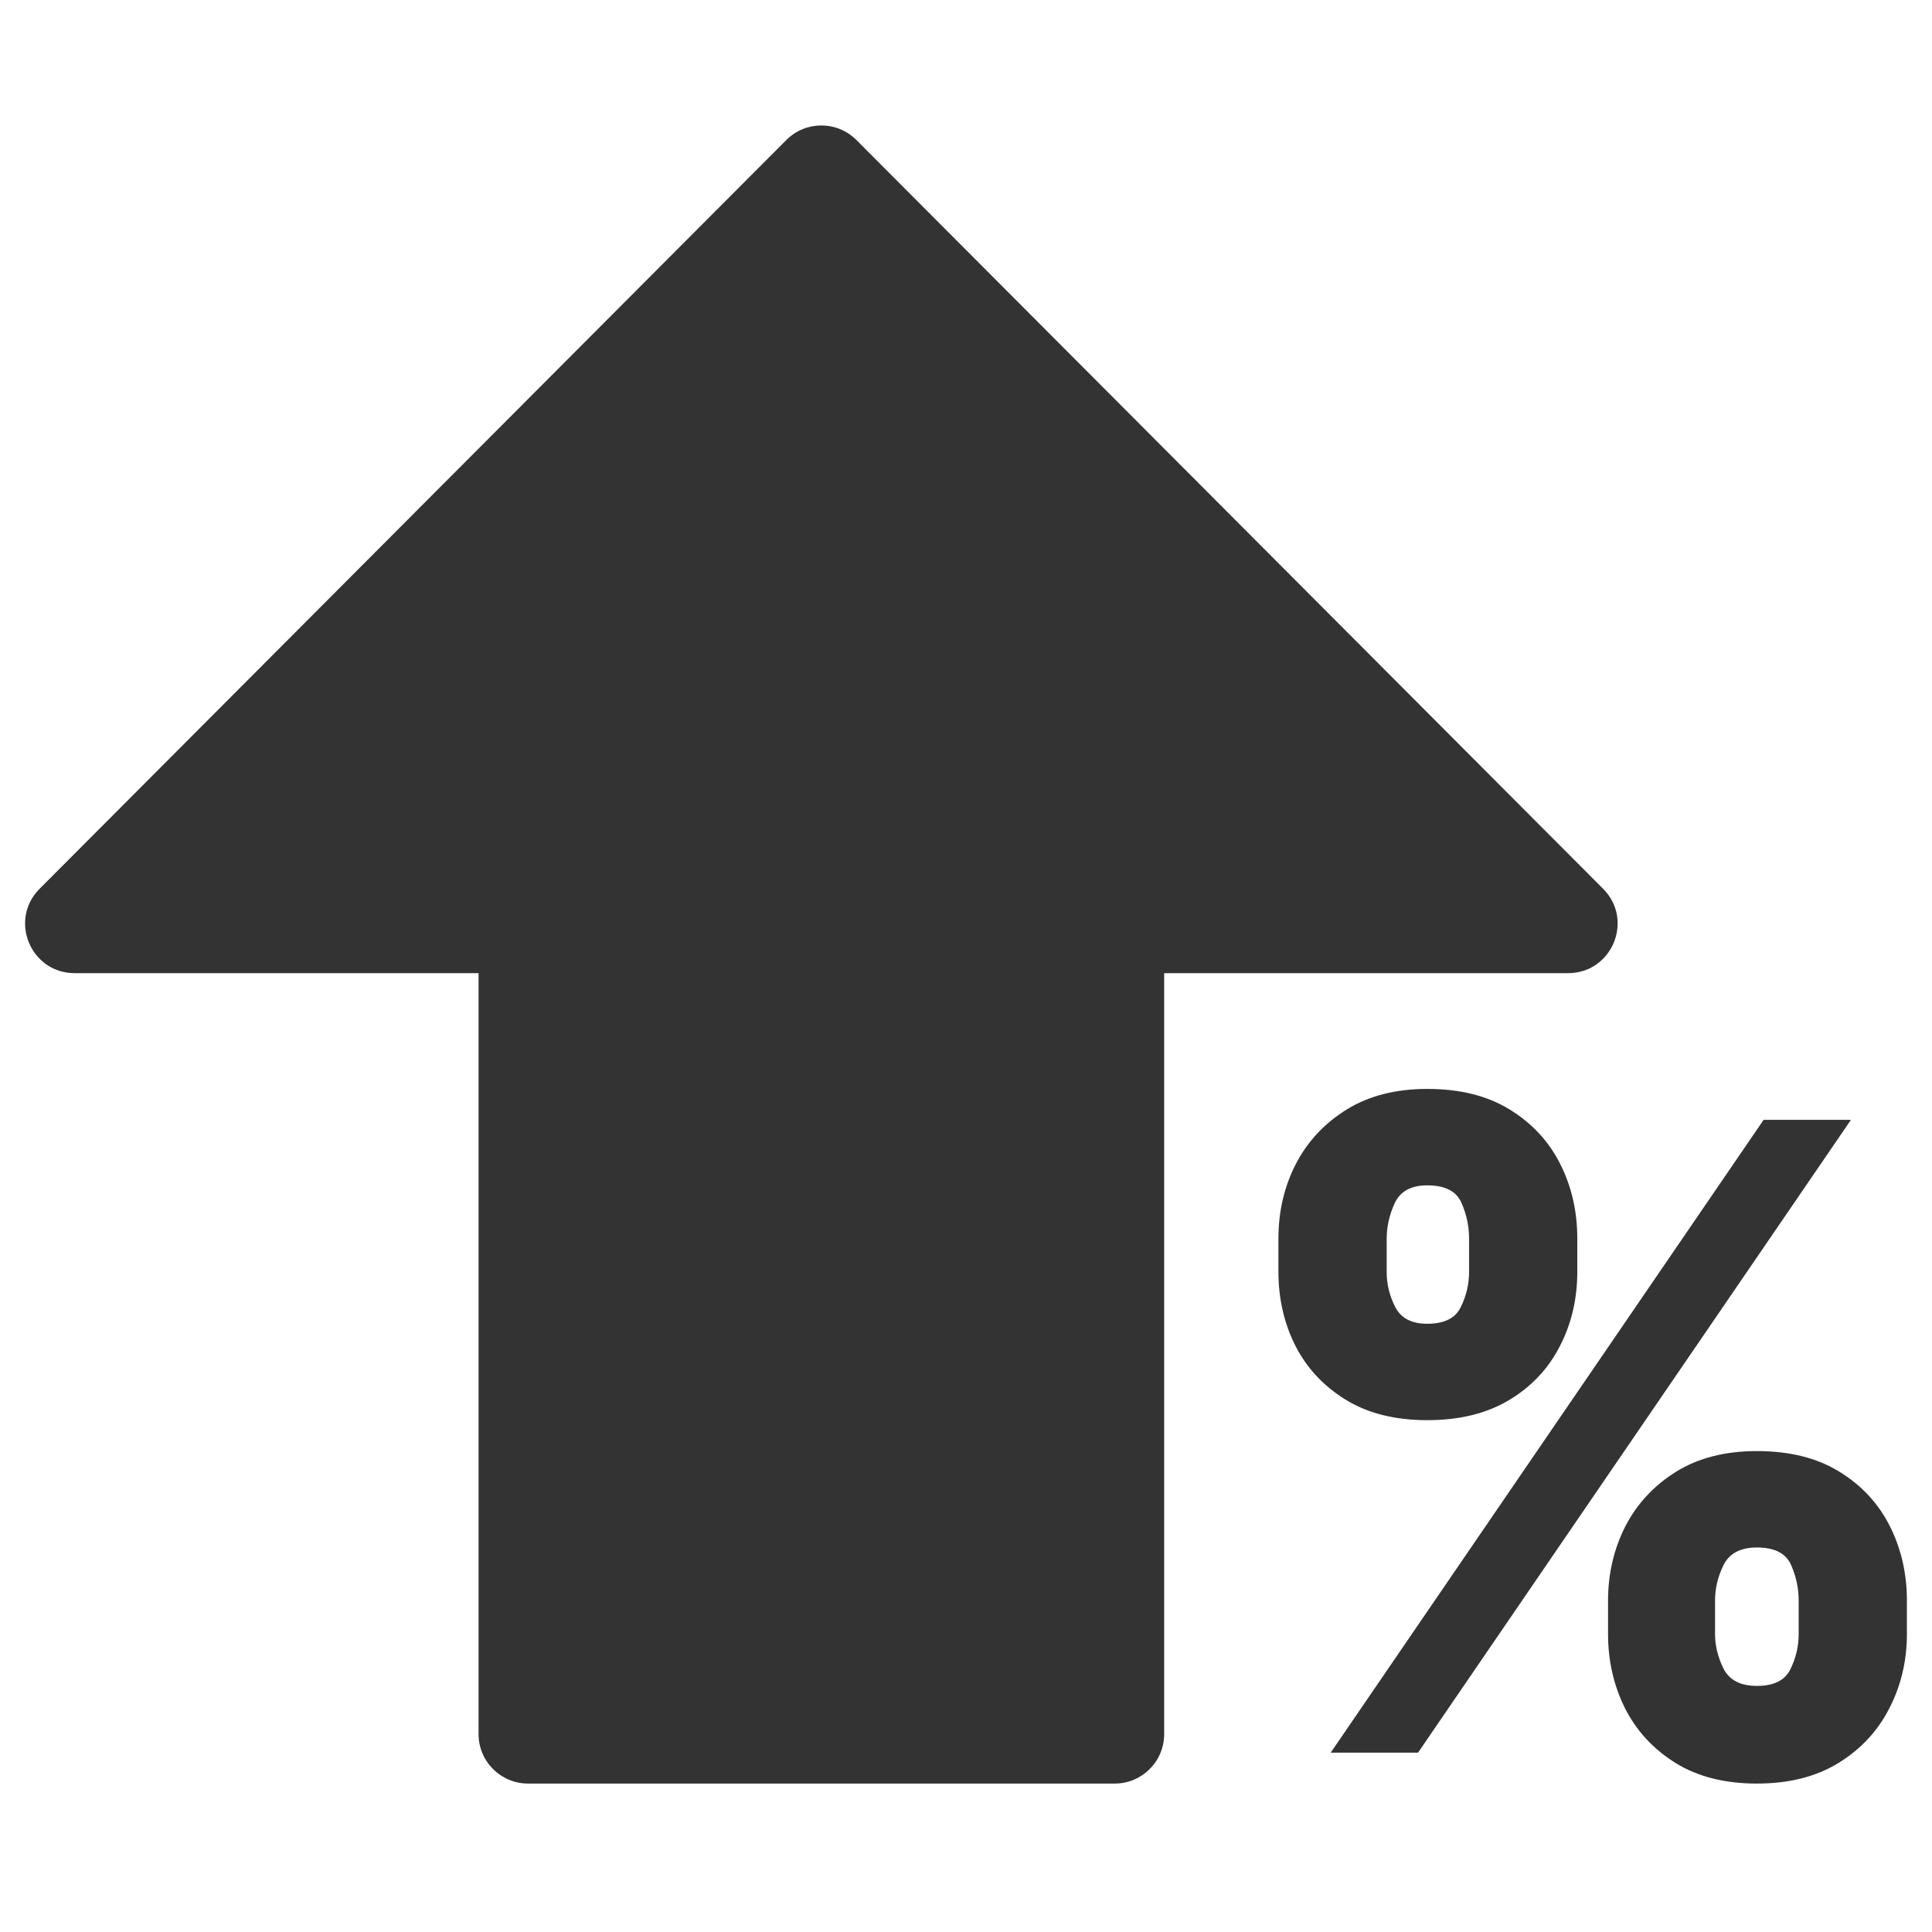
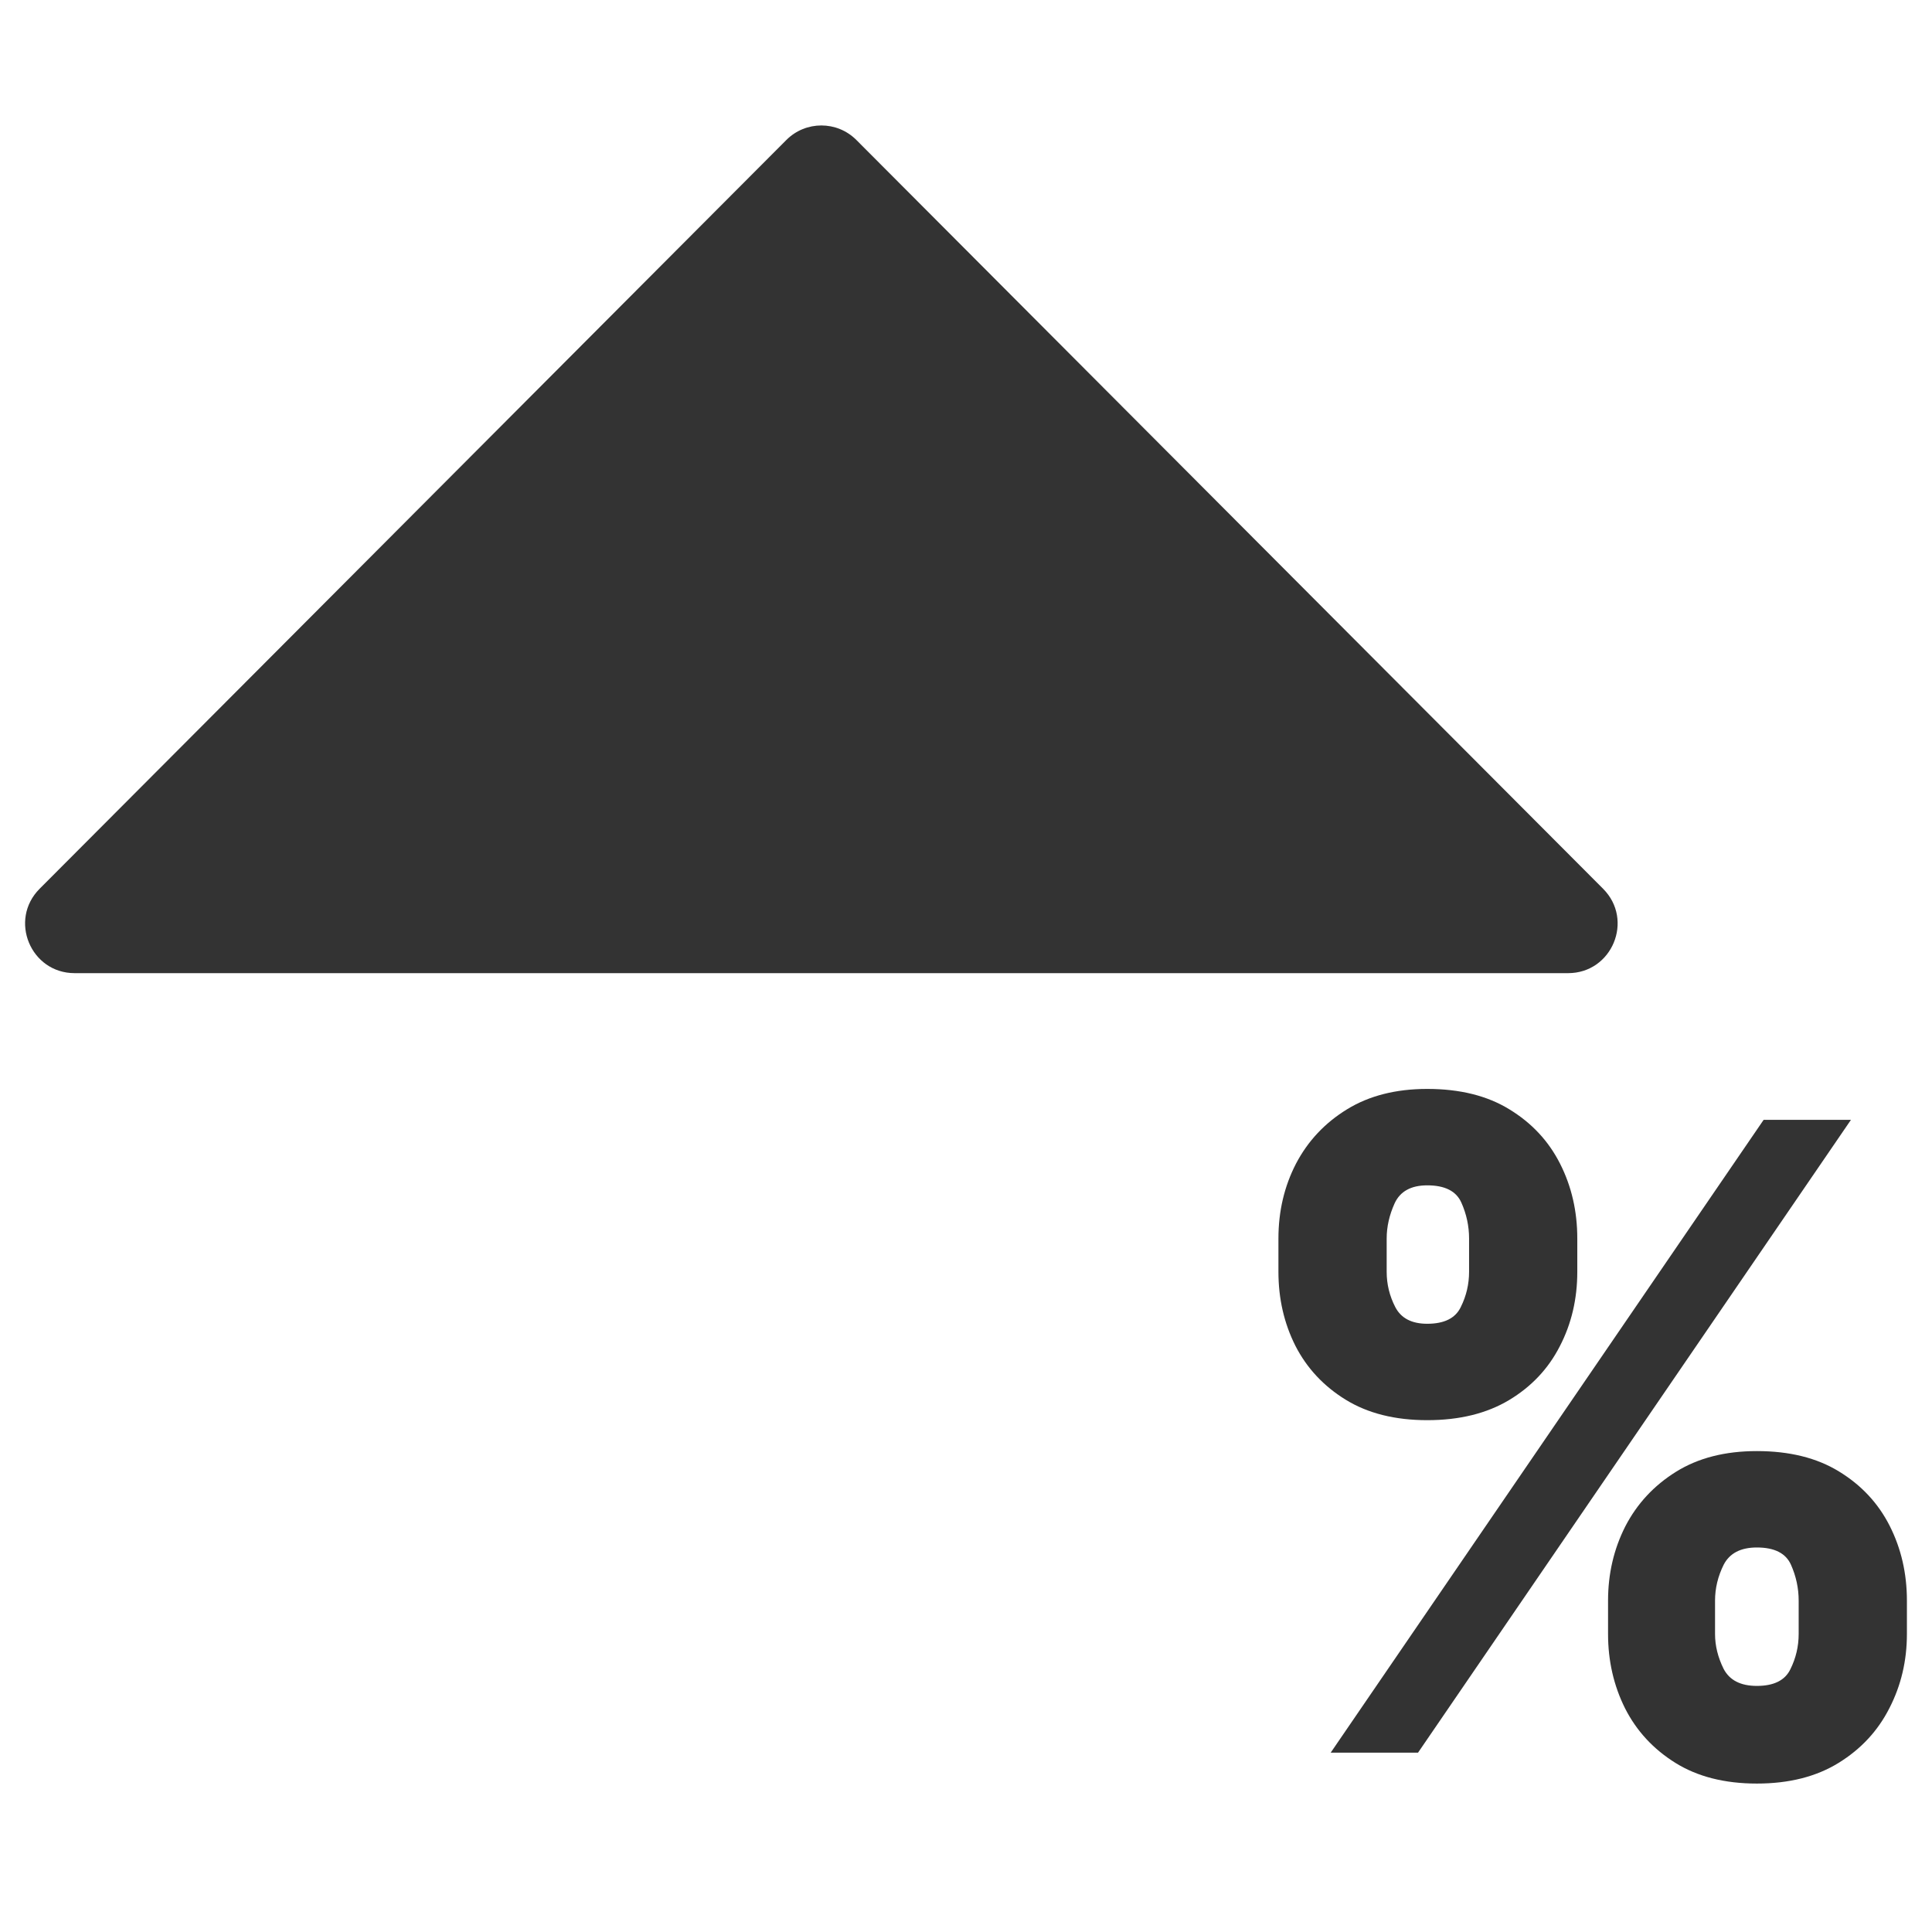
<svg xmlns="http://www.w3.org/2000/svg" width="77" height="77" viewBox="0 0 77 77" fill="none">
  <path d="M31.34 5.579C32.11 4.807 33.361 4.807 34.131 5.579L63.892 35.422C65.131 36.665 64.251 38.785 62.496 38.785H2.975C1.22 38.785 0.34 36.665 1.579 35.422L31.34 5.579Z" fill="#333333" />
-   <path d="M19.073 36.478H46.398V69.112C46.398 70.201 45.516 71.084 44.427 71.084H21.044C19.956 71.084 19.073 70.201 19.073 69.112V36.478Z" fill="#333333" />
  <path d="M64.089 65.123V63.793C64.089 62.726 64.318 61.741 64.775 60.837C65.241 59.934 65.915 59.208 66.797 58.658C67.679 58.108 68.754 57.833 70.02 57.833C71.319 57.833 72.409 58.103 73.292 58.645C74.182 59.187 74.856 59.91 75.314 60.813C75.771 61.716 76 62.709 76 63.793V65.123C76 66.191 75.767 67.176 75.302 68.079C74.844 68.982 74.17 69.709 73.279 70.259C72.389 70.809 71.302 71.084 70.02 71.084C68.737 71.084 67.655 70.809 66.772 70.259C65.89 69.709 65.22 68.982 64.763 68.079C64.314 67.176 64.089 66.191 64.089 65.123ZM68.353 63.793V65.123C68.353 65.591 68.468 66.055 68.696 66.515C68.933 66.966 69.374 67.192 70.02 67.192C70.698 67.192 71.143 66.97 71.356 66.527C71.576 66.084 71.686 65.616 71.686 65.123V63.793C71.686 63.3 71.584 62.824 71.38 62.365C71.176 61.905 70.722 61.675 70.02 61.675C69.374 61.675 68.933 61.905 68.696 62.365C68.468 62.824 68.353 63.3 68.353 63.793ZM50.952 50.69V49.36C50.952 48.276 51.185 47.283 51.651 46.38C52.124 45.476 52.803 44.754 53.685 44.212C54.567 43.67 55.633 43.399 56.883 43.399C58.182 43.399 59.273 43.67 60.155 44.212C61.046 44.754 61.72 45.476 62.177 46.38C62.635 47.283 62.863 48.276 62.863 49.36V50.69C62.863 51.773 62.63 52.763 62.165 53.658C61.707 54.553 61.033 55.267 60.143 55.801C59.252 56.334 58.166 56.601 56.883 56.601C55.601 56.601 54.518 56.33 53.636 55.788C52.754 55.246 52.084 54.528 51.626 53.633C51.177 52.738 50.952 51.757 50.952 50.69ZM55.266 49.36V50.69C55.266 51.182 55.38 51.65 55.609 52.094C55.838 52.537 56.262 52.759 56.883 52.759C57.561 52.759 58.007 52.537 58.219 52.094C58.44 51.65 58.55 51.182 58.55 50.69V49.36C58.55 48.867 58.448 48.391 58.243 47.931C58.039 47.471 57.586 47.242 56.883 47.242C56.238 47.242 55.805 47.48 55.584 47.956C55.372 48.424 55.266 48.892 55.266 49.36ZM53.035 69.852L70.29 44.631H73.77L56.516 69.852H53.035Z" fill="#333333" />
</svg>